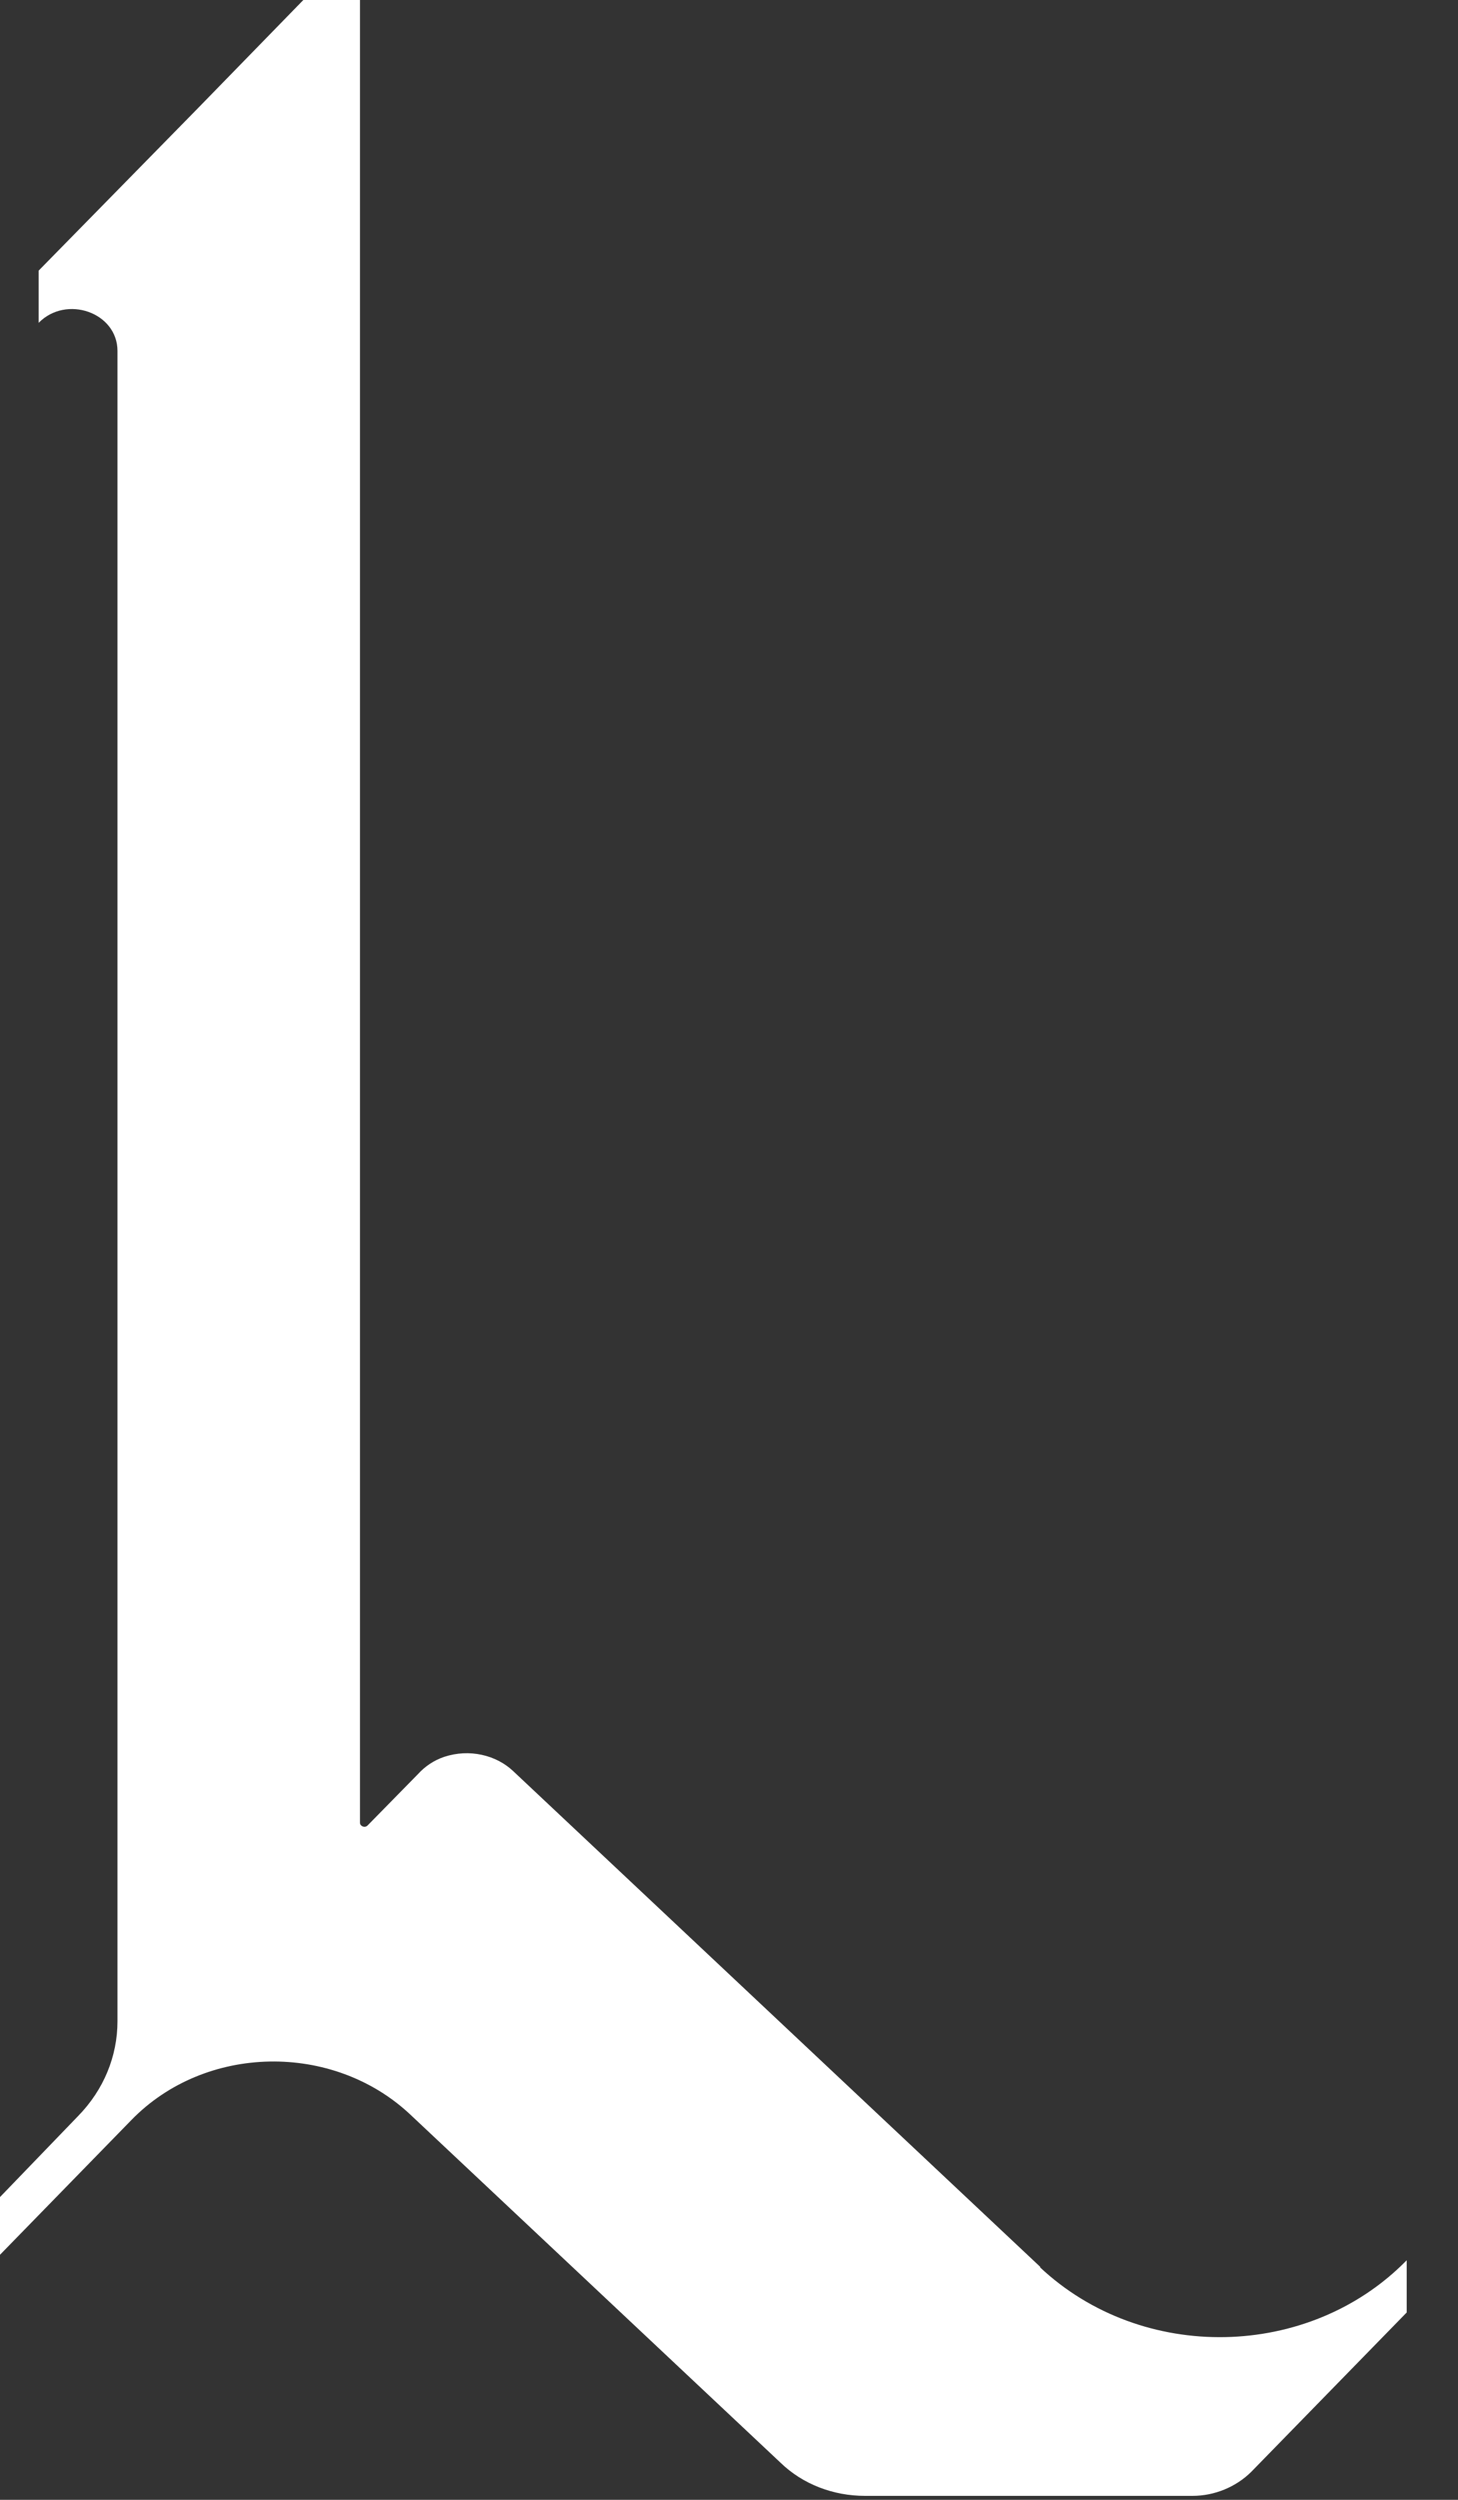
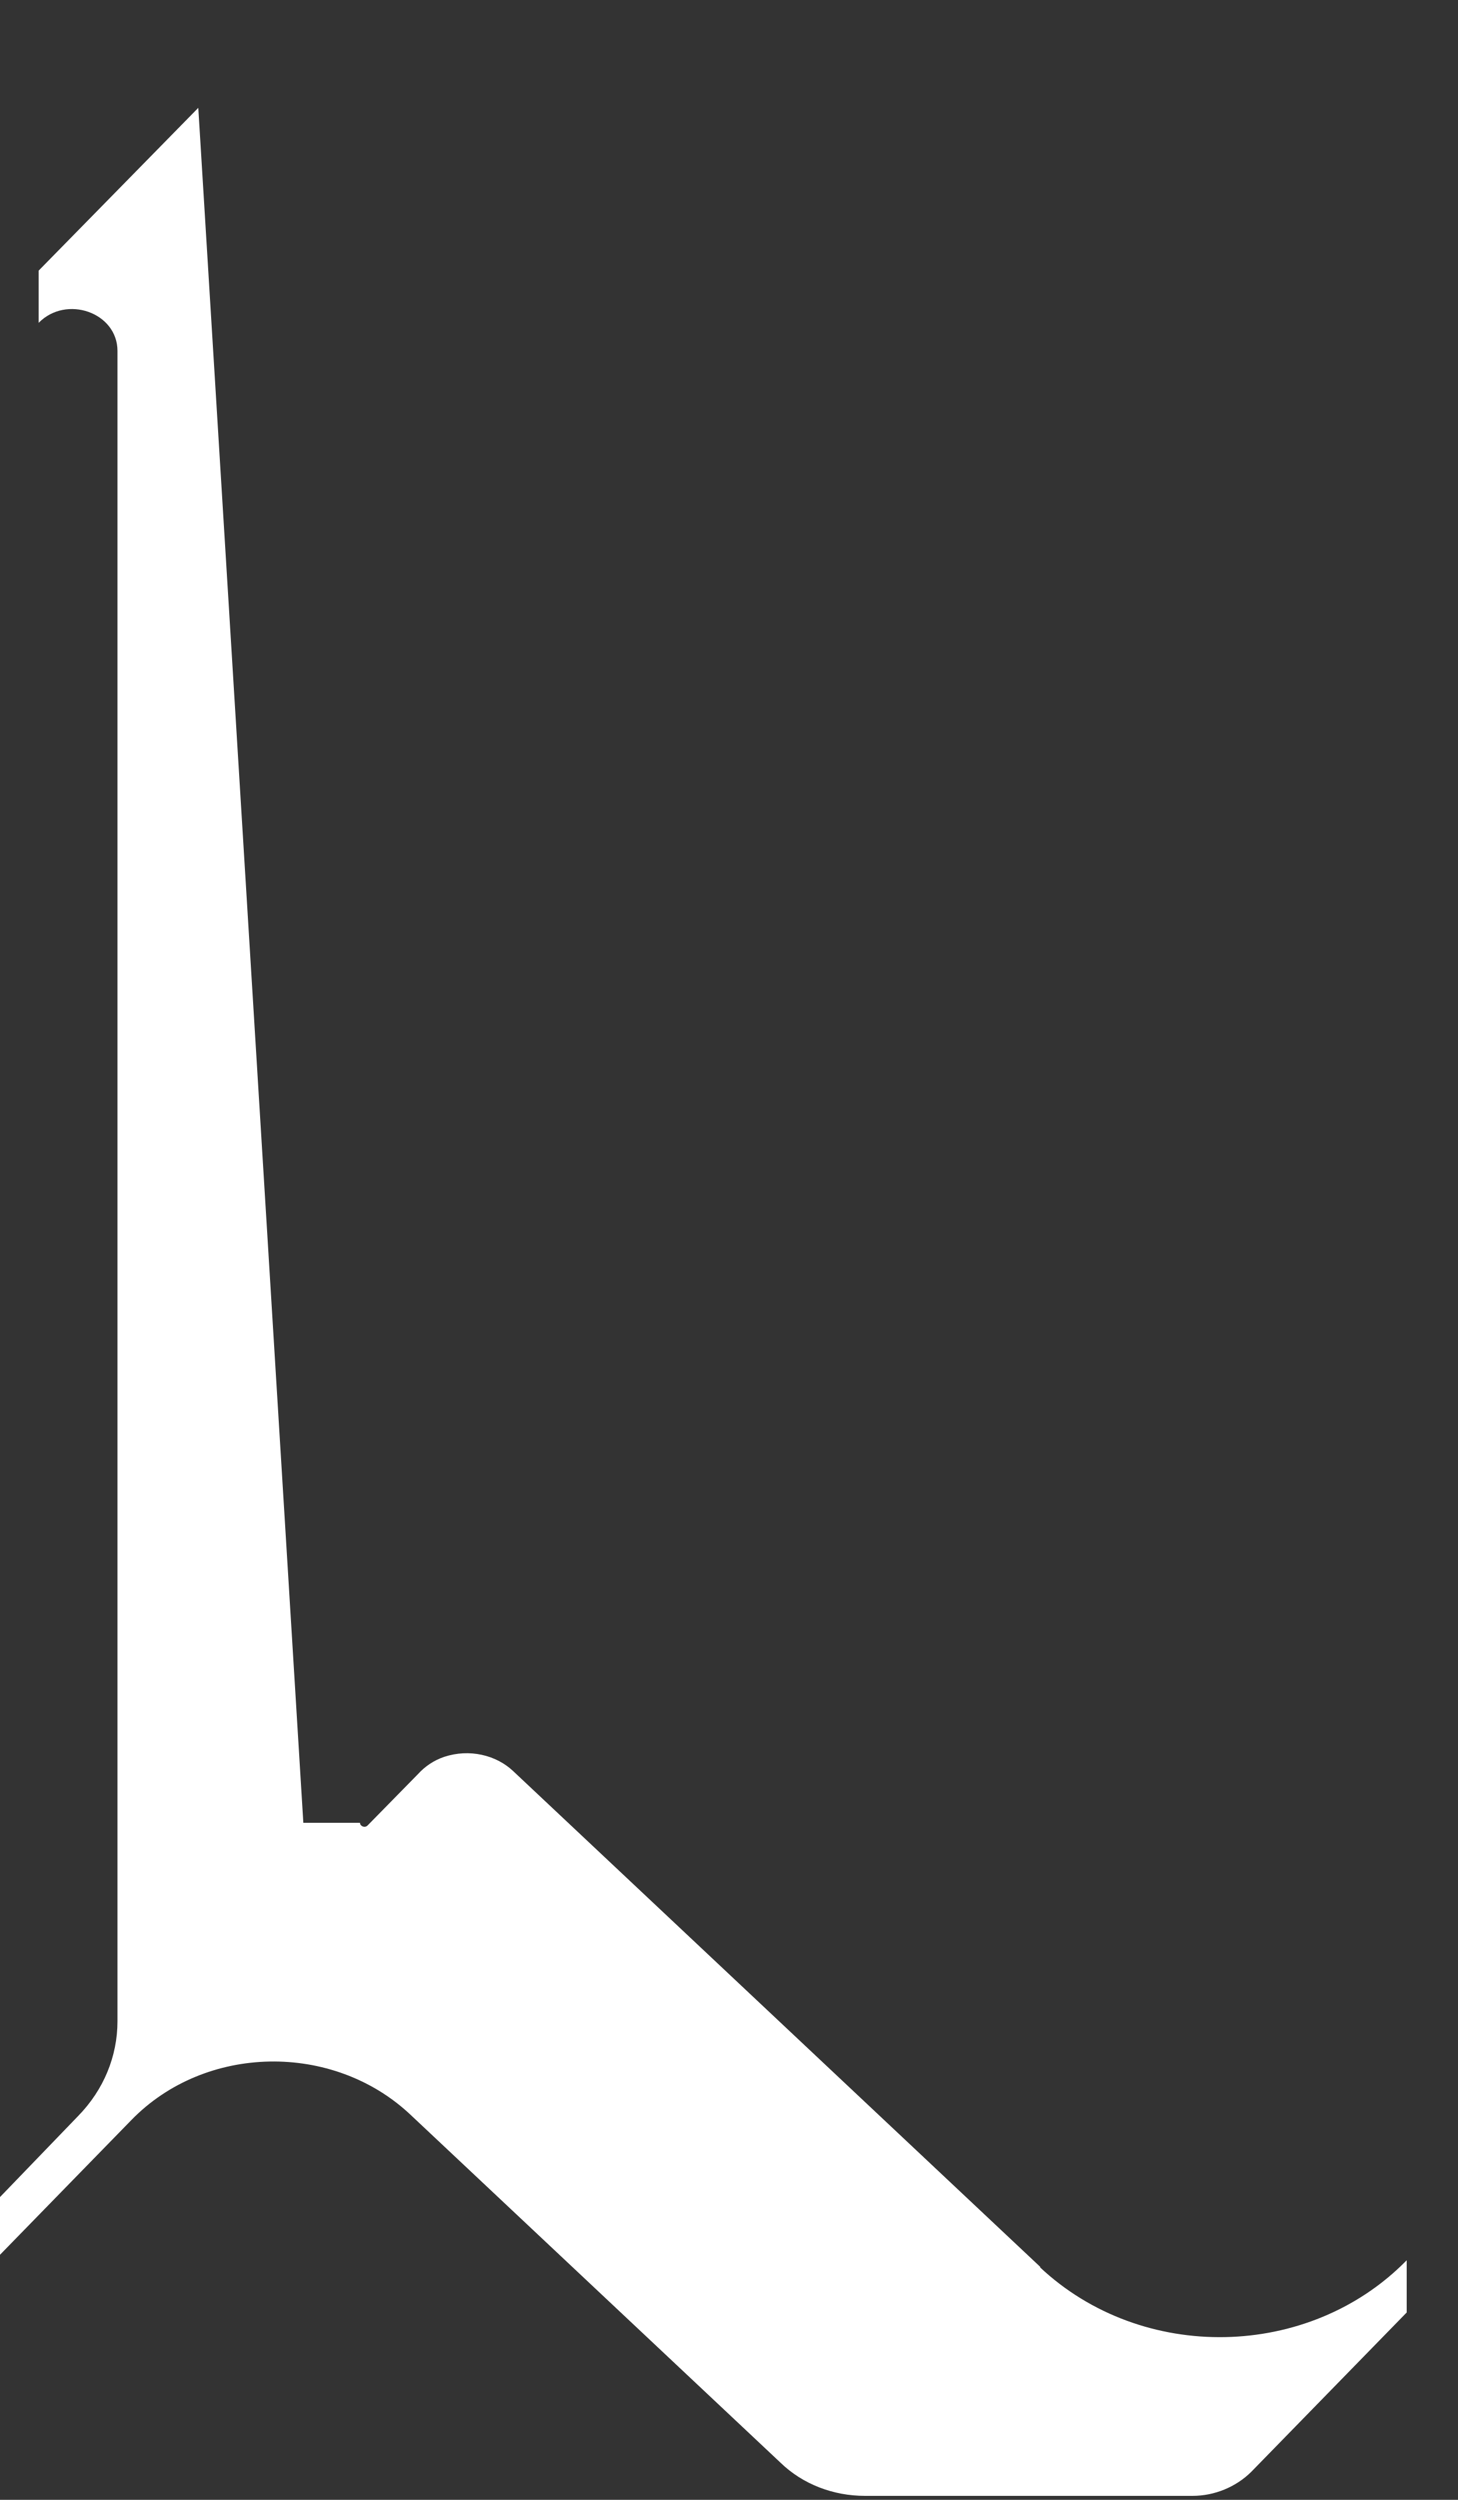
<svg xmlns="http://www.w3.org/2000/svg" fill="none" height="100%" overflow="visible" preserveAspectRatio="none" style="display: block;" viewBox="0 0 21 36" width="100%">
  <rect x="0" y="0" width="21" height="36" fill="#333333" stroke="none" />
-   <path d="M14.987 32.649L7.394 25.508C7.145 25.271 6.757 25.182 6.399 25.3C6.249 25.35 6.12 25.439 6.021 25.548L5.294 26.289C5.254 26.329 5.185 26.299 5.185 26.25V0H4.369L2.856 1.553L1.692 2.74L0.557 3.897V4.649C0.955 4.243 1.692 4.5 1.692 5.054V29.108C1.692 29.613 1.493 30.097 1.125 30.473L0 31.64V32.471L1.891 30.532C2.956 29.435 4.797 29.405 5.911 30.453L11.245 35.468C11.563 35.775 12.001 35.943 12.459 35.943H17.176C17.494 35.943 17.803 35.814 18.022 35.597L20.261 33.302V32.55C18.858 33.984 16.45 34.034 14.977 32.649H14.987Z" fill="white" id="Vector" />
+   <path d="M14.987 32.649L7.394 25.508C7.145 25.271 6.757 25.182 6.399 25.3C6.249 25.35 6.12 25.439 6.021 25.548L5.294 26.289C5.254 26.329 5.185 26.299 5.185 26.25H4.369L2.856 1.553L1.692 2.74L0.557 3.897V4.649C0.955 4.243 1.692 4.5 1.692 5.054V29.108C1.692 29.613 1.493 30.097 1.125 30.473L0 31.64V32.471L1.891 30.532C2.956 29.435 4.797 29.405 5.911 30.453L11.245 35.468C11.563 35.775 12.001 35.943 12.459 35.943H17.176C17.494 35.943 17.803 35.814 18.022 35.597L20.261 33.302V32.55C18.858 33.984 16.45 34.034 14.977 32.649H14.987Z" fill="white" id="Vector" />
</svg>